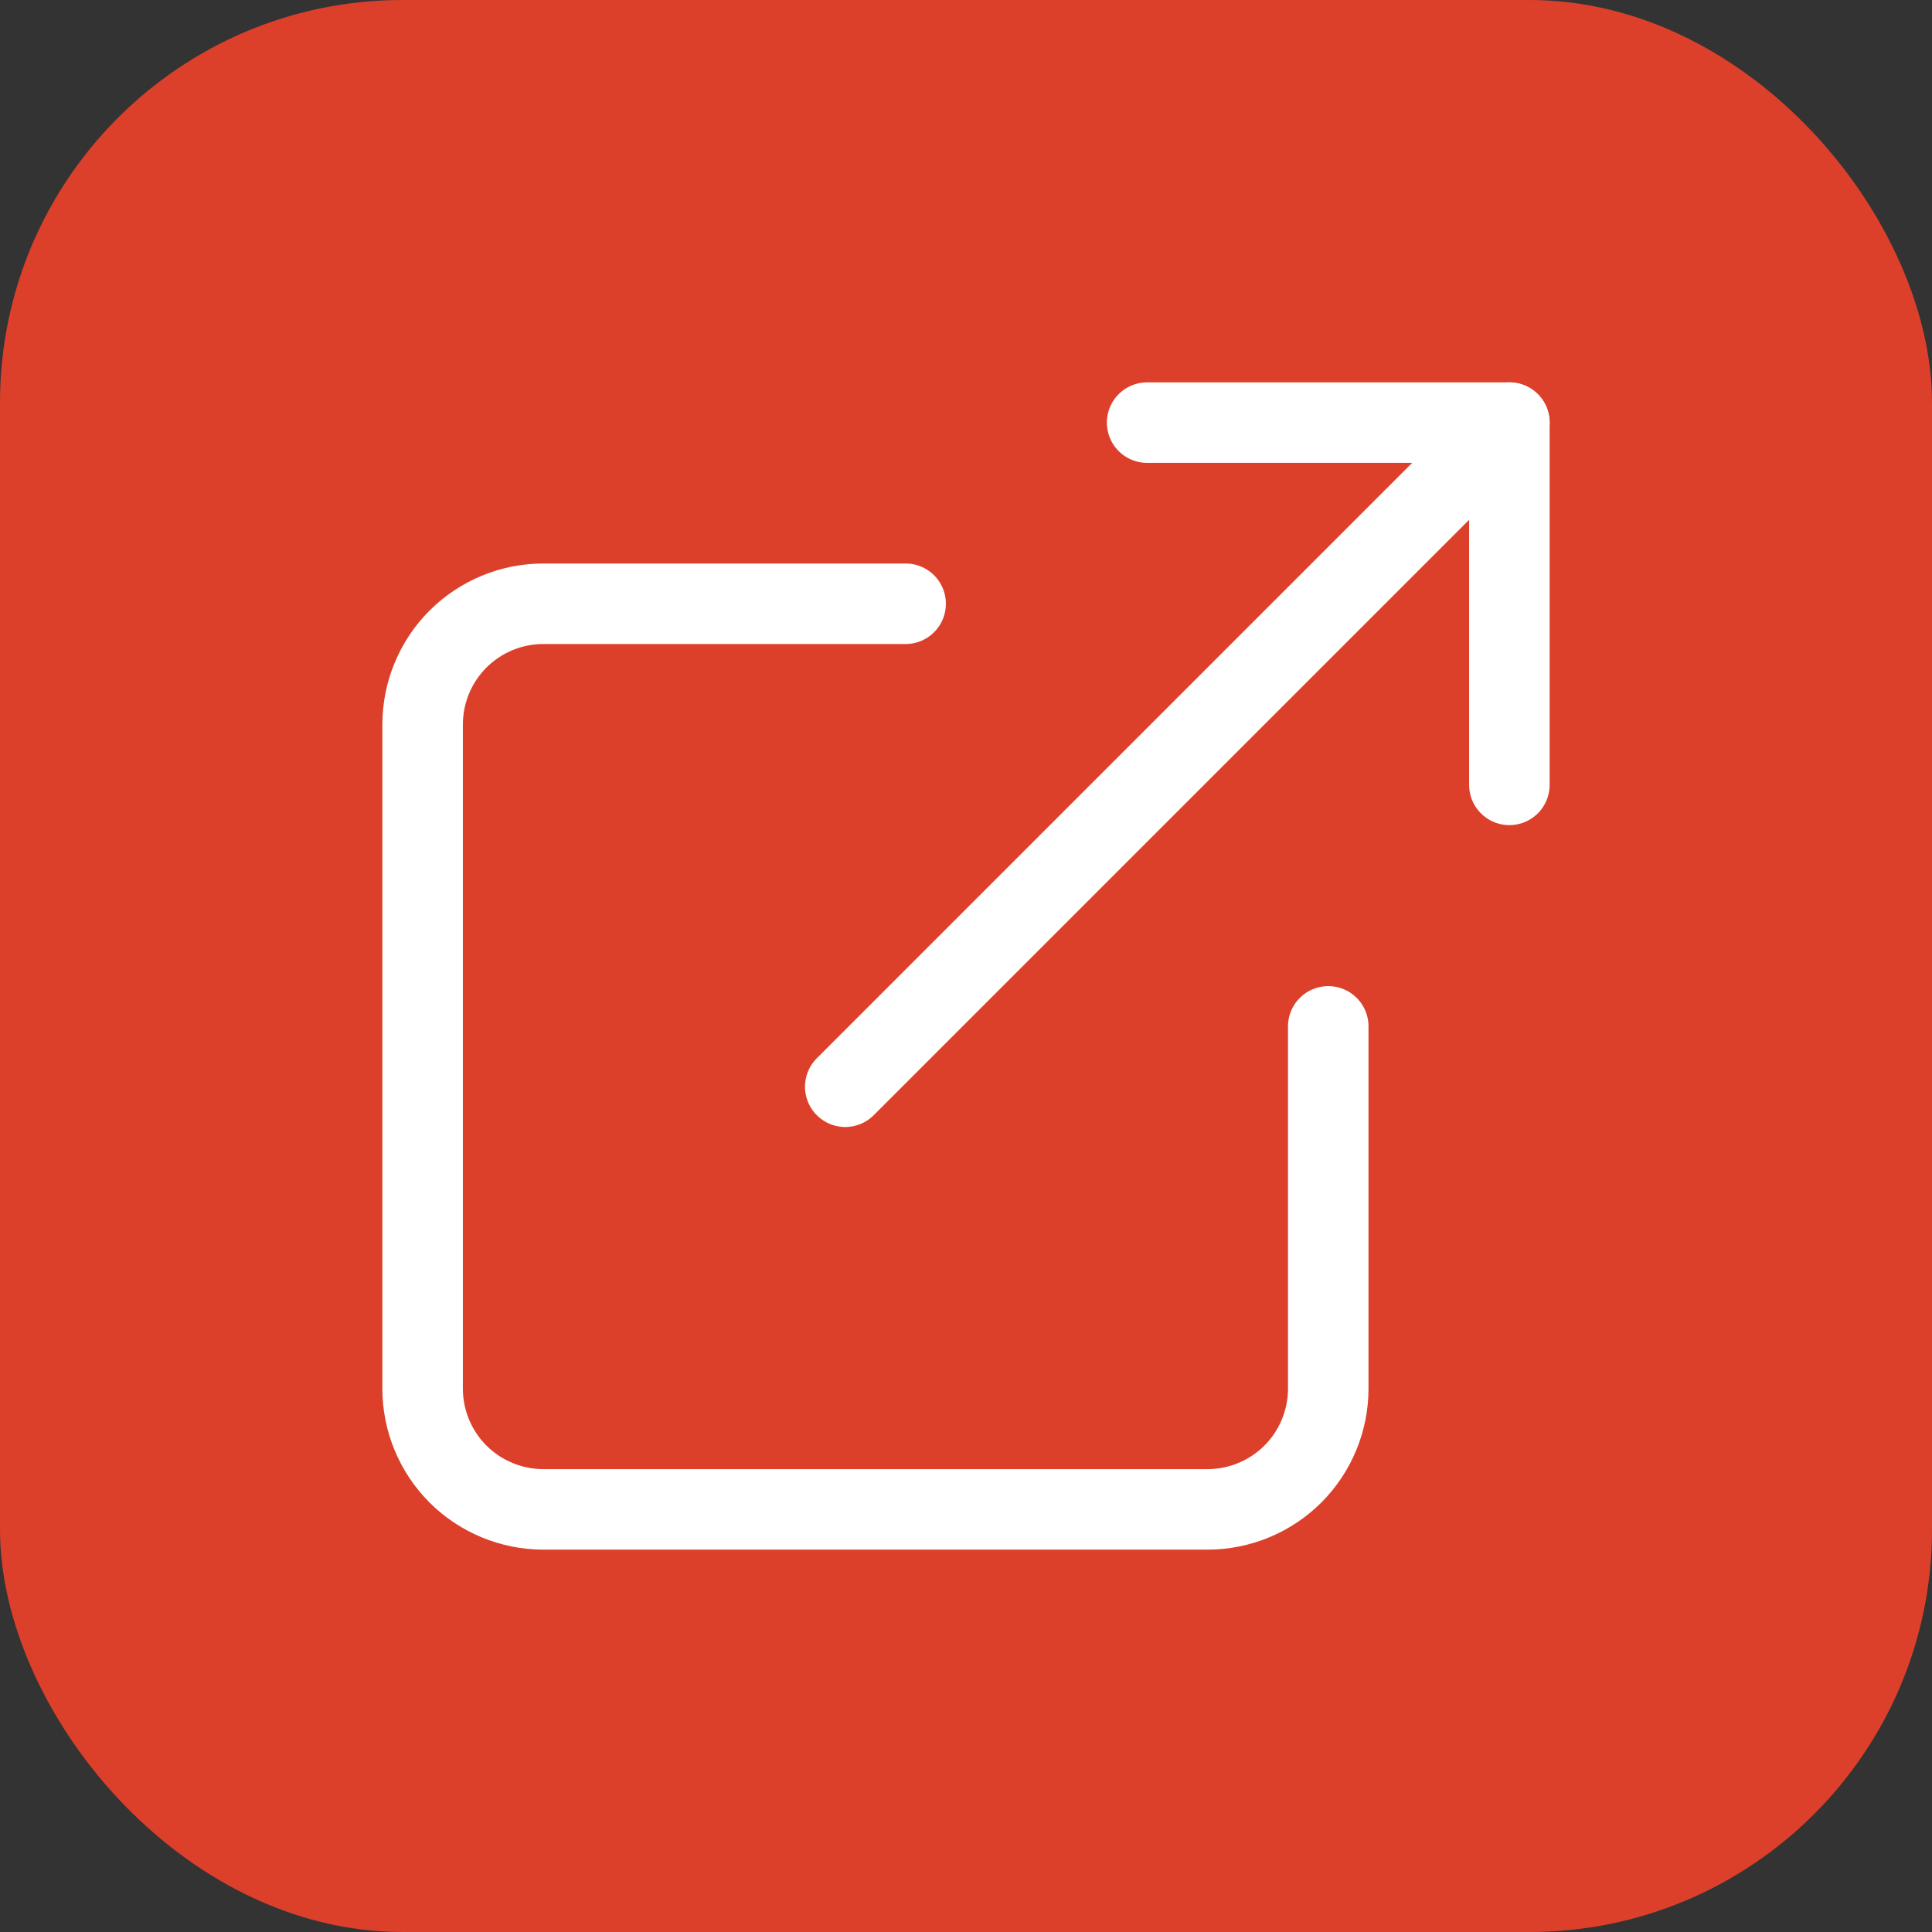
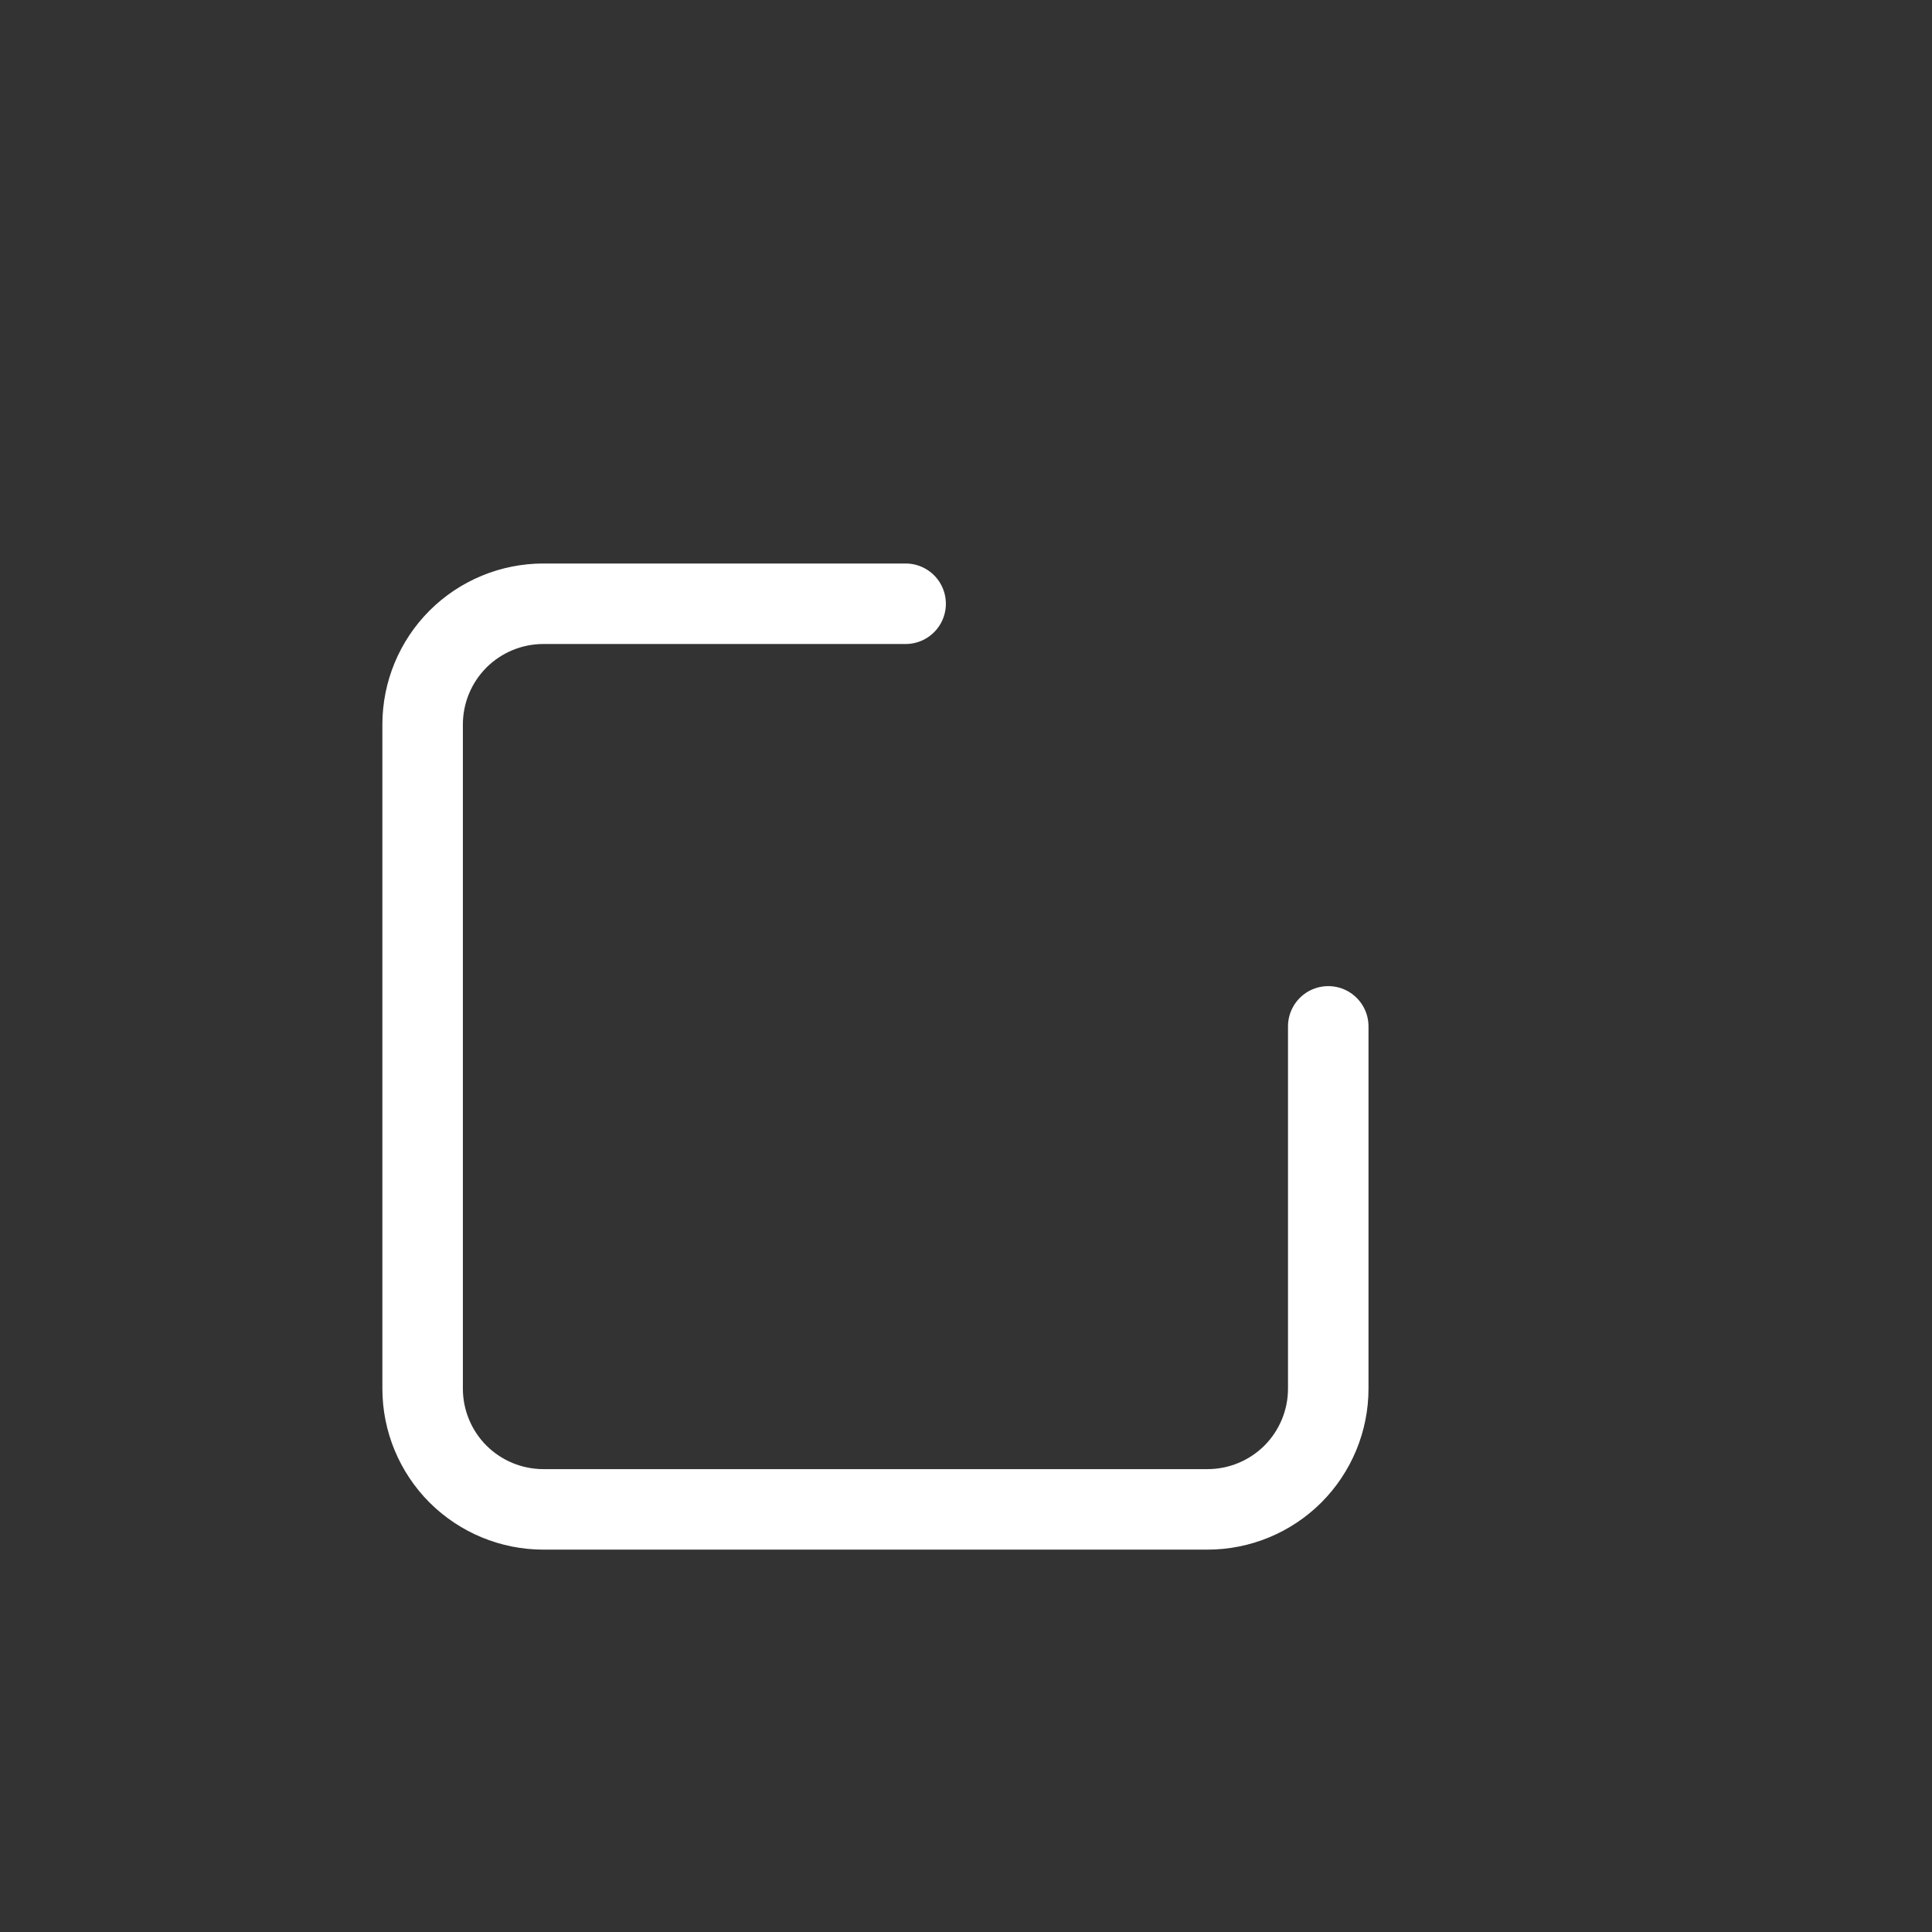
<svg xmlns="http://www.w3.org/2000/svg" width="24" height="24" viewBox="0 0 24 24" fill="none">
  <rect x="0" y="0" width="24" height="24" fill="#333333" stroke="none" />
-   <rect width="24" height="24" rx="5" fill="#DC402B" />
  <path d="M16.5 12.75V17.25C16.5 17.648 16.342 18.029 16.061 18.311C15.779 18.592 15.398 18.75 15 18.75H6.75C6.352 18.75 5.971 18.592 5.689 18.311C5.408 18.029 5.25 17.648 5.25 17.25V9C5.25 8.602 5.408 8.221 5.689 7.939C5.971 7.658 6.352 7.5 6.75 7.5H11.25" stroke="white" stroke-linecap="round" stroke-linejoin="round" />
-   <path d="M14.25 5.25H18.75V9.75" stroke="white" stroke-linecap="round" stroke-linejoin="round" />
-   <path d="M10.5 13.5L18.75 5.25" stroke="white" stroke-linecap="round" stroke-linejoin="round" />
</svg>